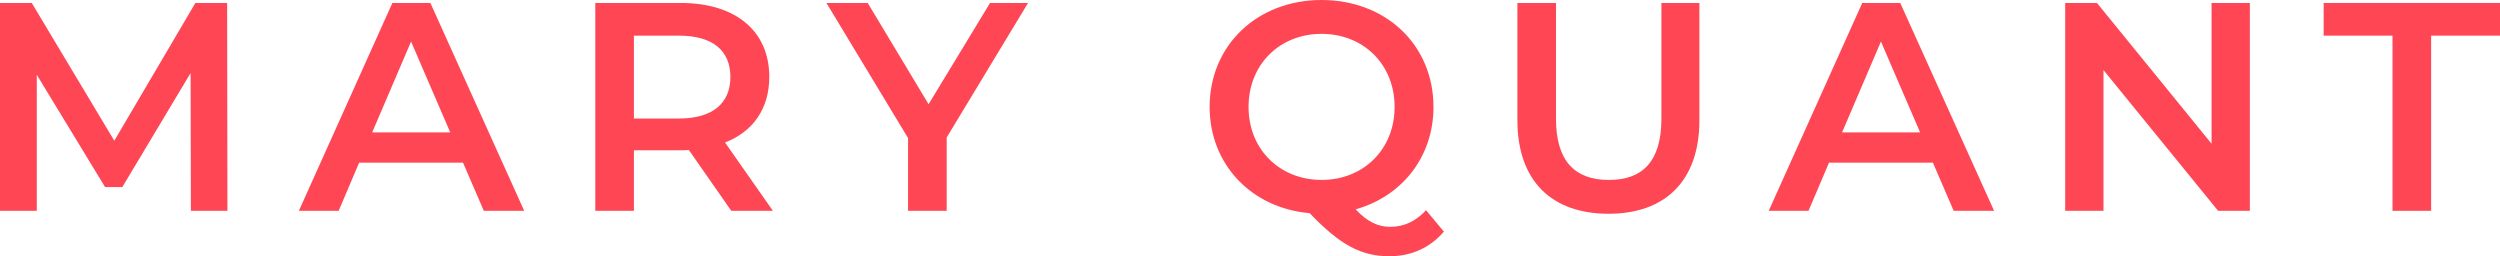
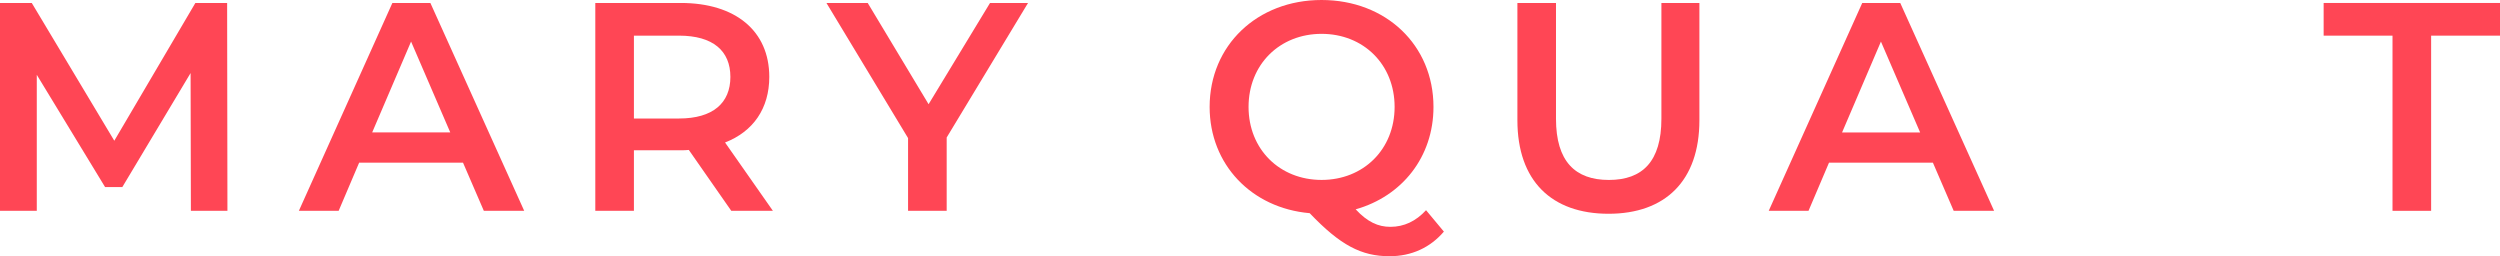
<svg xmlns="http://www.w3.org/2000/svg" id="_レイヤー_2" width="100.987" height="10.351" viewBox="0 0 100.987 10.351">
  <g id="layout">
    <g>
      <path d="M7.711,8.516l-.012-5.565-2.758,4.606h-.696L1.486,3.022v5.493H0V.12H1.283l3.334,5.565L7.892,.12h1.283l.012,8.396h-1.476Z" style="fill:#ff4655;" />
      <path d="M18.704,6.572h-4.197l-.827,1.943h-1.607L15.85,.12h1.535l3.79,8.396h-1.631l-.84-1.943Zm-.516-1.223l-1.583-3.67-1.571,3.67h3.154Z" style="fill:#ff4655;" />
      <path d="M29.54,8.516l-1.715-2.459c-.108,.013-.216,.013-.323,.013h-1.895v2.446h-1.56V.12h3.455c2.206,0,3.573,1.128,3.573,2.986,0,1.272-.647,2.207-1.787,2.65l1.932,2.759h-1.68Zm-2.11-7.076h-1.823v3.347h1.823c1.367,0,2.074-.624,2.074-1.68s-.707-1.667-2.074-1.667Z" style="fill:#ff4655;" />
      <path d="M38.241,5.554v2.962h-1.56v-2.938L33.384,.12h1.667l2.459,4.09L39.992,.12h1.535l-3.286,5.434Z" style="fill:#ff4655;" />
      <path d="M58.326,9.355c-.552,.647-1.308,.995-2.195,.995-1.139,0-1.99-.443-3.226-1.739-2.351-.204-4.042-1.967-4.042-4.293,0-2.483,1.919-4.318,4.521-4.318s4.521,1.823,4.521,4.318c0,2.026-1.272,3.609-3.143,4.138,.48,.516,.912,.707,1.403,.707,.552,0,1.031-.228,1.44-.672l.72,.864Zm-4.941-2.087c1.691,0,2.95-1.235,2.95-2.95,0-1.716-1.259-2.951-2.95-2.951s-2.95,1.235-2.95,2.951c0,1.715,1.259,2.95,2.95,2.95Z" style="fill:#ff4655;" />
      <path d="M61.295,4.857V.12h1.559V4.798c0,1.727,.78,2.471,2.136,2.471,1.355,0,2.122-.744,2.122-2.471V.12h1.535V4.857c0,2.447-1.379,3.778-3.67,3.778-2.303,0-3.682-1.331-3.682-3.778Z" style="fill:#ff4655;" />
-       <path d="M78.08,6.572h-4.198l-.827,1.943h-1.607L75.225,.12h1.535l3.791,8.396h-1.632l-.839-1.943Zm-.517-1.223l-1.583-3.67-1.57,3.67h3.153Z" style="fill:#ff4655;" />
-       <path d="M90.883,.12V8.516h-1.283l-4.63-5.685v5.685h-1.547V.12h1.283l4.629,5.685V.12h1.548Z" style="fill:#ff4655;" />
+       <path d="M78.08,6.572h-4.198l-.827,1.943h-1.607L75.225,.12h1.535l3.791,8.396h-1.632l-.839-1.943m-.517-1.223l-1.583-3.67-1.57,3.67h3.153Z" style="fill:#ff4655;" />
      <path d="M96.645,1.44h-2.782V.12h7.124V1.44h-2.782v7.076h-1.56V1.44Z" style="fill:#ff4655;" />
    </g>
  </g>
</svg>